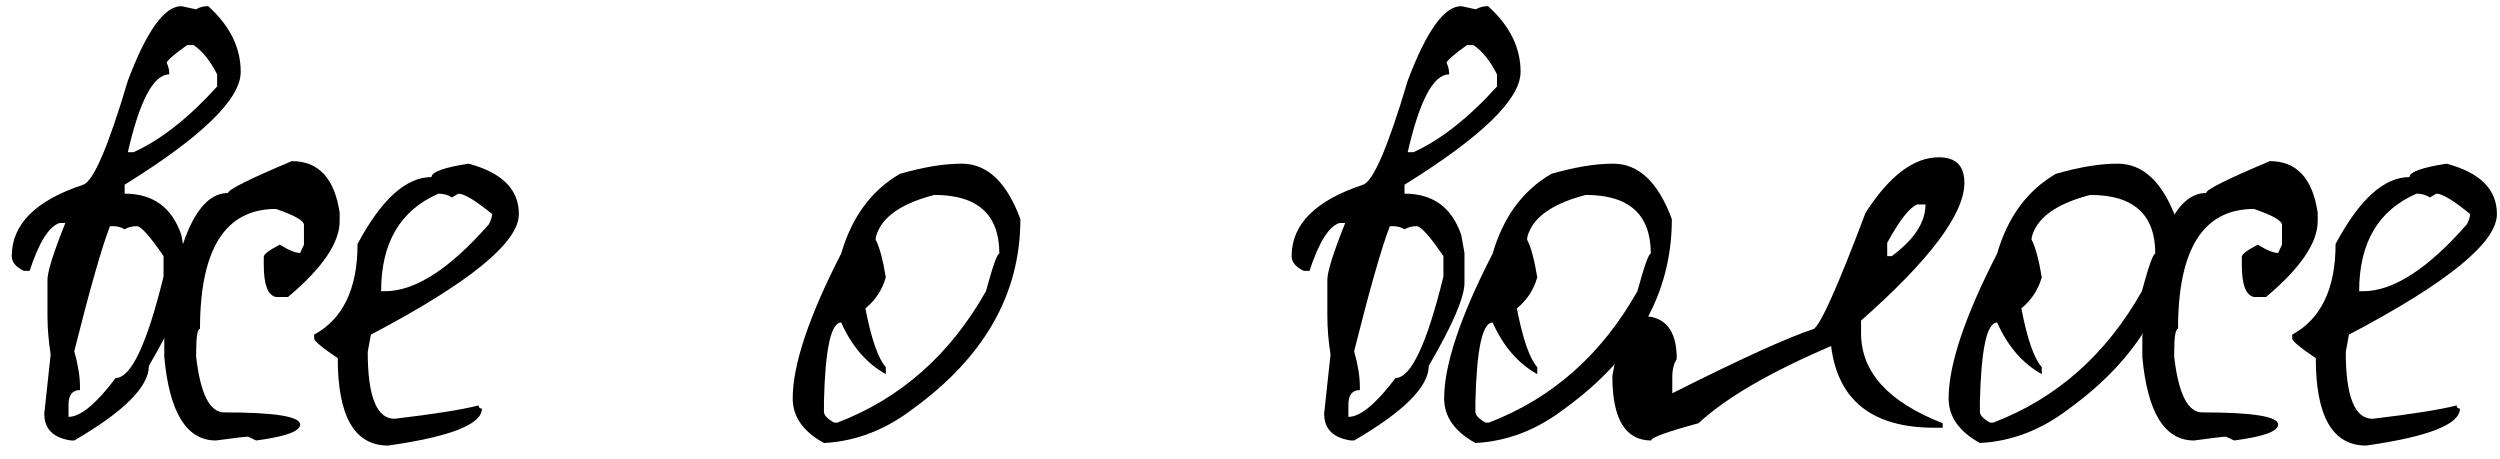
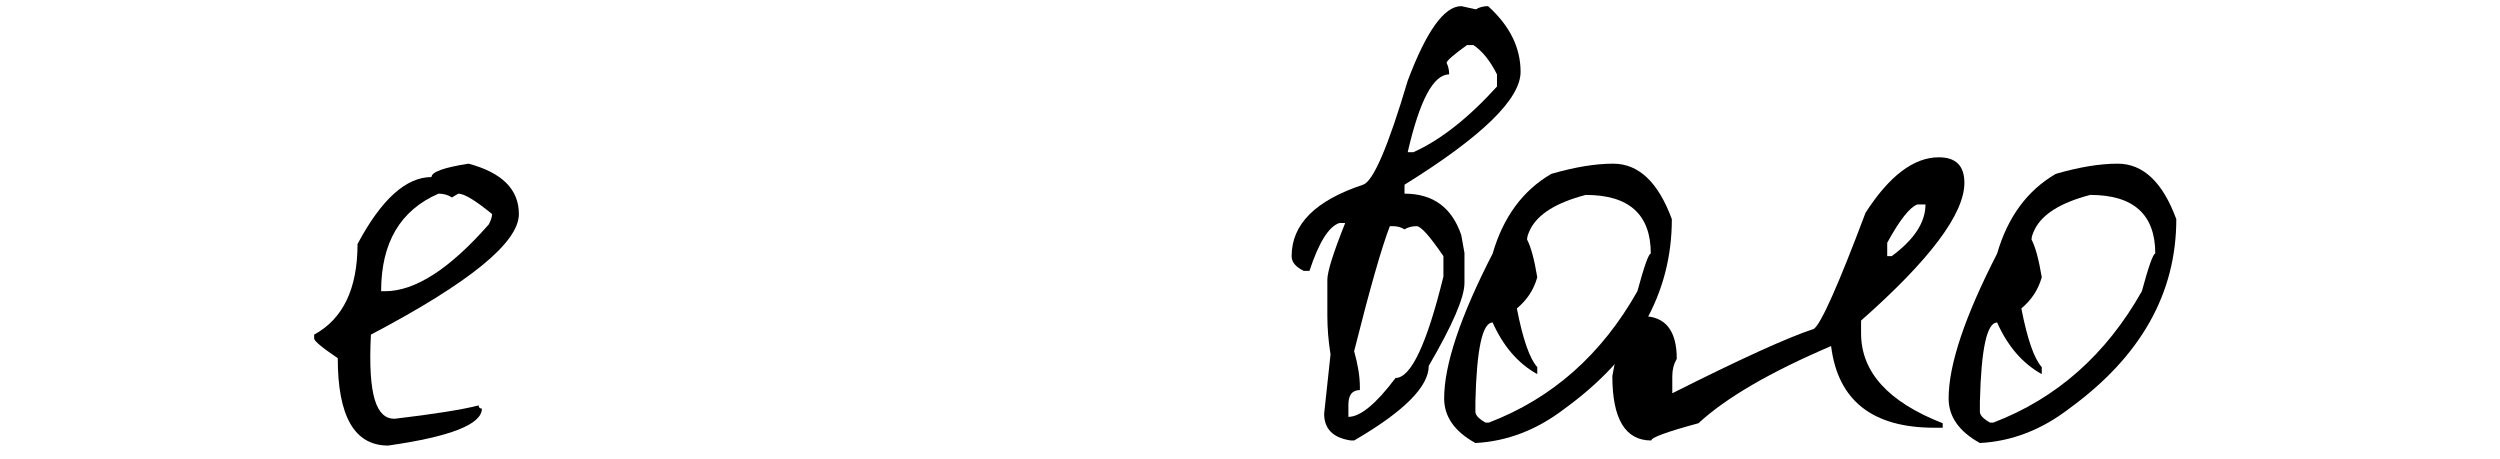
<svg xmlns="http://www.w3.org/2000/svg" width="98" height="18" viewBox="0 0 98 18" fill="none">
-   <path d="M7.111 0.241L7.686 0.366C7.819 0.283 7.978 0.241 8.161 0.241C9.011 1.008 9.436 1.866 9.436 2.816C9.436 3.883 7.919 5.358 4.886 7.241V7.591C6.003 7.591 6.744 8.133 7.111 9.216L7.236 9.916V11.091C7.236 11.658 6.769 12.742 5.836 14.341C5.836 15.158 4.861 16.133 2.911 17.267H2.786C2.086 17.166 1.736 16.817 1.736 16.216L1.986 13.892C1.903 13.375 1.861 12.867 1.861 12.367V10.966C1.861 10.65 2.094 9.908 2.561 8.741H2.336C1.919 8.875 1.528 9.5 1.161 10.617H0.936C0.619 10.466 0.461 10.275 0.461 10.041C0.461 8.791 1.394 7.858 3.261 7.241C3.661 7.108 4.244 5.75 5.011 3.166C5.744 1.216 6.444 0.241 7.111 0.241ZM6.536 2.466C6.603 2.6 6.636 2.75 6.636 2.916C6.019 2.916 5.478 3.933 5.011 5.966H5.236C6.303 5.483 7.394 4.625 8.511 3.391V2.916C8.244 2.383 7.936 2 7.586 1.766H7.336C6.803 2.15 6.536 2.383 6.536 2.466ZM4.311 8.866C3.994 9.683 3.528 11.316 2.911 13.767C3.061 14.3 3.136 14.767 3.136 15.166V15.291C2.836 15.291 2.686 15.483 2.686 15.867V16.341C3.153 16.341 3.769 15.833 4.536 14.816C5.136 14.816 5.761 13.492 6.411 10.841V10.041C5.878 9.258 5.528 8.866 5.361 8.866C5.178 8.866 5.019 8.908 4.886 8.991C4.753 8.908 4.603 8.866 4.436 8.866H4.311Z" fill="black" />
-   <path d="M11.44 6.316C12.49 6.316 13.115 6.991 13.315 8.341V8.666C13.315 9.516 12.64 10.508 11.29 11.642H10.815C10.498 11.575 10.34 11.158 10.34 10.392V10.066C10.34 9.966 10.549 9.808 10.965 9.591C11.315 9.808 11.582 9.916 11.765 9.916L11.915 9.591V8.816C11.915 8.65 11.549 8.441 10.815 8.191C8.832 8.191 7.84 9.758 7.84 12.892C7.74 12.892 7.69 13.2 7.69 13.816V13.992C7.857 15.441 8.223 16.166 8.79 16.166C10.774 16.166 11.765 16.325 11.765 16.642C11.765 16.908 11.19 17.116 10.04 17.267L9.715 17.116C9.632 17.116 9.215 17.166 8.465 17.267C7.315 17.267 6.64 16.175 6.44 13.992V13.191C6.89 9.441 7.723 7.566 8.94 7.566C8.94 7.433 9.773 7.016 11.44 6.316Z" fill="black" />
-   <path d="M18.365 6.416C19.681 6.766 20.34 7.425 20.34 8.391C20.34 9.508 18.406 11.083 14.54 13.117L14.415 13.791C14.415 15.541 14.765 16.416 15.465 16.416C17.015 16.233 18.115 16.058 18.765 15.892C18.765 15.975 18.806 16.017 18.89 16.017C18.89 16.633 17.665 17.116 15.215 17.466C13.898 17.466 13.24 16.325 13.24 14.041C12.623 13.625 12.315 13.367 12.315 13.267V13.117C13.448 12.5 14.015 11.316 14.015 9.566C14.948 7.816 15.915 6.941 16.915 6.941C16.915 6.741 17.398 6.566 18.365 6.416ZM14.94 11.416H15.09C16.273 11.416 17.631 10.541 19.165 8.791C19.248 8.625 19.29 8.491 19.29 8.391C18.64 7.858 18.198 7.591 17.965 7.591L17.715 7.741C17.565 7.641 17.39 7.591 17.19 7.591C15.69 8.241 14.94 9.516 14.94 11.416Z" fill="black" />
-   <path d="M37.699 6.416C38.699 6.416 39.466 7.141 39.999 8.591C39.999 11.508 38.599 13.983 35.799 16.017C34.716 16.85 33.549 17.3 32.299 17.366C31.482 16.916 31.074 16.333 31.074 15.617C31.074 14.3 31.707 12.408 32.974 9.941C33.391 8.508 34.157 7.466 35.274 6.816C36.191 6.55 36.999 6.416 37.699 6.416ZM34.324 9.391C34.474 9.675 34.607 10.166 34.724 10.867C34.591 11.35 34.324 11.758 33.924 12.091C34.157 13.291 34.424 14.058 34.724 14.392V14.666C33.974 14.25 33.391 13.575 32.974 12.642C32.574 12.642 32.349 13.675 32.299 15.742V16.142C32.299 16.275 32.432 16.416 32.699 16.567H32.824C35.307 15.617 37.249 13.9 38.649 11.416C38.916 10.433 39.091 9.941 39.174 9.941C39.174 8.408 38.324 7.641 36.624 7.641C35.474 7.941 34.749 8.391 34.449 8.991C34.366 9.158 34.324 9.291 34.324 9.391Z" fill="black" />
+   <path d="M18.365 6.416C19.681 6.766 20.34 7.425 20.34 8.391C20.34 9.508 18.406 11.083 14.54 13.117C14.415 15.541 14.765 16.416 15.465 16.416C17.015 16.233 18.115 16.058 18.765 15.892C18.765 15.975 18.806 16.017 18.89 16.017C18.89 16.633 17.665 17.116 15.215 17.466C13.898 17.466 13.24 16.325 13.24 14.041C12.623 13.625 12.315 13.367 12.315 13.267V13.117C13.448 12.5 14.015 11.316 14.015 9.566C14.948 7.816 15.915 6.941 16.915 6.941C16.915 6.741 17.398 6.566 18.365 6.416ZM14.94 11.416H15.09C16.273 11.416 17.631 10.541 19.165 8.791C19.248 8.625 19.29 8.491 19.29 8.391C18.64 7.858 18.198 7.591 17.965 7.591L17.715 7.741C17.565 7.641 17.39 7.591 17.19 7.591C15.69 8.241 14.94 9.516 14.94 11.416Z" fill="black" />
  <path d="M57.282 0.241L57.857 0.366C57.99 0.283 58.149 0.241 58.332 0.241C59.182 1.008 59.607 1.866 59.607 2.816C59.607 3.883 58.09 5.358 55.057 7.241V7.591C56.174 7.591 56.915 8.133 57.282 9.216L57.407 9.916V11.091C57.407 11.658 56.94 12.742 56.007 14.341C56.007 15.158 55.032 16.133 53.082 17.267H52.957C52.257 17.166 51.907 16.817 51.907 16.216L52.157 13.892C52.074 13.375 52.032 12.867 52.032 12.367V10.966C52.032 10.65 52.265 9.908 52.732 8.741H52.507C52.09 8.875 51.699 9.5 51.332 10.617H51.107C50.79 10.466 50.632 10.275 50.632 10.041C50.632 8.791 51.565 7.858 53.432 7.241C53.832 7.108 54.415 5.75 55.182 3.166C55.915 1.216 56.615 0.241 57.282 0.241ZM56.707 2.466C56.774 2.6 56.807 2.75 56.807 2.916C56.19 2.916 55.649 3.933 55.182 5.966H55.407C56.474 5.483 57.565 4.625 58.682 3.391V2.916C58.415 2.383 58.107 2 57.757 1.766H57.507C56.974 2.15 56.707 2.383 56.707 2.466ZM54.482 8.866C54.165 9.683 53.699 11.316 53.082 13.767C53.232 14.3 53.307 14.767 53.307 15.166V15.291C53.007 15.291 52.857 15.483 52.857 15.867V16.341C53.324 16.341 53.94 15.833 54.707 14.816C55.307 14.816 55.932 13.492 56.582 10.841V10.041C56.049 9.258 55.699 8.866 55.532 8.866C55.349 8.866 55.19 8.908 55.057 8.991C54.924 8.908 54.774 8.866 54.607 8.866H54.482Z" fill="black" />
  <path d="M63.236 6.416C64.236 6.416 65.003 7.141 65.536 8.591C65.536 11.508 64.136 13.983 61.336 16.017C60.253 16.85 59.086 17.3 57.836 17.366C57.019 16.916 56.611 16.333 56.611 15.617C56.611 14.3 57.244 12.408 58.511 9.941C58.928 8.508 59.694 7.466 60.811 6.816C61.728 6.55 62.536 6.416 63.236 6.416ZM59.861 9.391C60.011 9.675 60.144 10.166 60.261 10.867C60.128 11.35 59.861 11.758 59.461 12.091C59.694 13.291 59.961 14.058 60.261 14.392V14.666C59.511 14.25 58.928 13.575 58.511 12.642C58.111 12.642 57.886 13.675 57.836 15.742V16.142C57.836 16.275 57.969 16.416 58.236 16.567H58.361C60.844 15.617 62.786 13.9 64.186 11.416C64.453 10.433 64.628 9.941 64.711 9.941C64.711 8.408 63.861 7.641 62.161 7.641C61.011 7.941 60.286 8.391 59.986 8.991C59.903 9.158 59.861 9.291 59.861 9.391Z" fill="black" />
  <path d="M76.004 6.166C76.671 6.166 77.004 6.5 77.004 7.166C77.004 8.383 75.654 10.183 72.954 12.566V13.066C72.954 14.583 74.02 15.758 76.154 16.591V16.767H75.829C73.395 16.767 72.046 15.7 71.779 13.566C69.395 14.583 67.662 15.591 66.579 16.591C65.346 16.925 64.729 17.15 64.729 17.267C63.712 17.267 63.204 16.425 63.204 14.742C63.471 13.175 63.804 12.392 64.204 12.392H64.379C65.279 12.392 65.729 12.95 65.729 14.066C65.612 14.267 65.554 14.492 65.554 14.742V15.416C68.237 14.066 70.087 13.225 71.104 12.892C71.387 12.691 72.062 11.175 73.129 8.341C74.062 6.891 75.02 6.166 76.004 6.166ZM73.979 9.516V10.041H74.154C75.037 9.391 75.479 8.716 75.479 8.016H75.154C74.854 8.133 74.462 8.633 73.979 9.516Z" fill="black" />
  <path d="M83.011 6.416C84.011 6.416 84.778 7.141 85.311 8.591C85.311 11.508 83.912 13.983 81.112 16.017C80.028 16.85 78.862 17.3 77.612 17.366C76.795 16.916 76.386 16.333 76.386 15.617C76.386 14.3 77.02 12.408 78.287 9.941C78.703 8.508 79.47 7.466 80.586 6.816C81.503 6.55 82.311 6.416 83.011 6.416ZM79.636 9.391C79.787 9.675 79.92 10.166 80.037 10.867C79.903 11.35 79.636 11.758 79.237 12.091C79.47 13.291 79.737 14.058 80.037 14.392V14.666C79.287 14.25 78.703 13.575 78.287 12.642C77.886 12.642 77.662 13.675 77.612 15.742V16.142C77.612 16.275 77.745 16.416 78.011 16.567H78.136C80.62 15.617 82.561 13.9 83.961 11.416C84.228 10.433 84.403 9.941 84.487 9.941C84.487 8.408 83.636 7.641 81.936 7.641C80.786 7.941 80.061 8.391 79.761 8.991C79.678 9.158 79.636 9.291 79.636 9.391Z" fill="black" />
-   <path d="M88.979 6.316C90.029 6.316 90.654 6.991 90.854 8.341V8.666C90.854 9.516 90.179 10.508 88.829 11.642H88.354C88.038 11.575 87.879 11.158 87.879 10.392V10.066C87.879 9.966 88.088 9.808 88.504 9.591C88.854 9.808 89.121 9.916 89.304 9.916L89.454 9.591V8.816C89.454 8.65 89.088 8.441 88.354 8.191C86.371 8.191 85.379 9.758 85.379 12.892C85.279 12.892 85.229 13.2 85.229 13.816V13.992C85.396 15.441 85.763 16.166 86.329 16.166C88.313 16.166 89.304 16.325 89.304 16.642C89.304 16.908 88.729 17.116 87.579 17.267L87.254 17.116C87.171 17.116 86.754 17.166 86.004 17.267C84.854 17.267 84.179 16.175 83.979 13.992V13.191C84.429 9.441 85.263 7.566 86.479 7.566C86.479 7.433 87.313 7.016 88.979 6.316Z" fill="black" />
-   <path d="M95.904 6.416C97.22 6.766 97.879 7.425 97.879 8.391C97.879 9.508 95.945 11.083 92.079 13.117L91.954 13.791C91.954 15.541 92.304 16.416 93.004 16.416C94.554 16.233 95.654 16.058 96.304 15.892C96.304 15.975 96.345 16.017 96.429 16.017C96.429 16.633 95.204 17.116 92.754 17.466C91.437 17.466 90.779 16.325 90.779 14.041C90.162 13.625 89.854 13.367 89.854 13.267V13.117C90.987 12.5 91.554 11.316 91.554 9.566C92.487 7.816 93.454 6.941 94.454 6.941C94.454 6.741 94.937 6.566 95.904 6.416ZM92.479 11.416H92.629C93.812 11.416 95.17 10.541 96.704 8.791C96.787 8.625 96.829 8.491 96.829 8.391C96.179 7.858 95.737 7.591 95.504 7.591L95.254 7.741C95.104 7.641 94.929 7.591 94.729 7.591C93.229 8.241 92.479 9.516 92.479 11.416Z" fill="black" />
</svg>